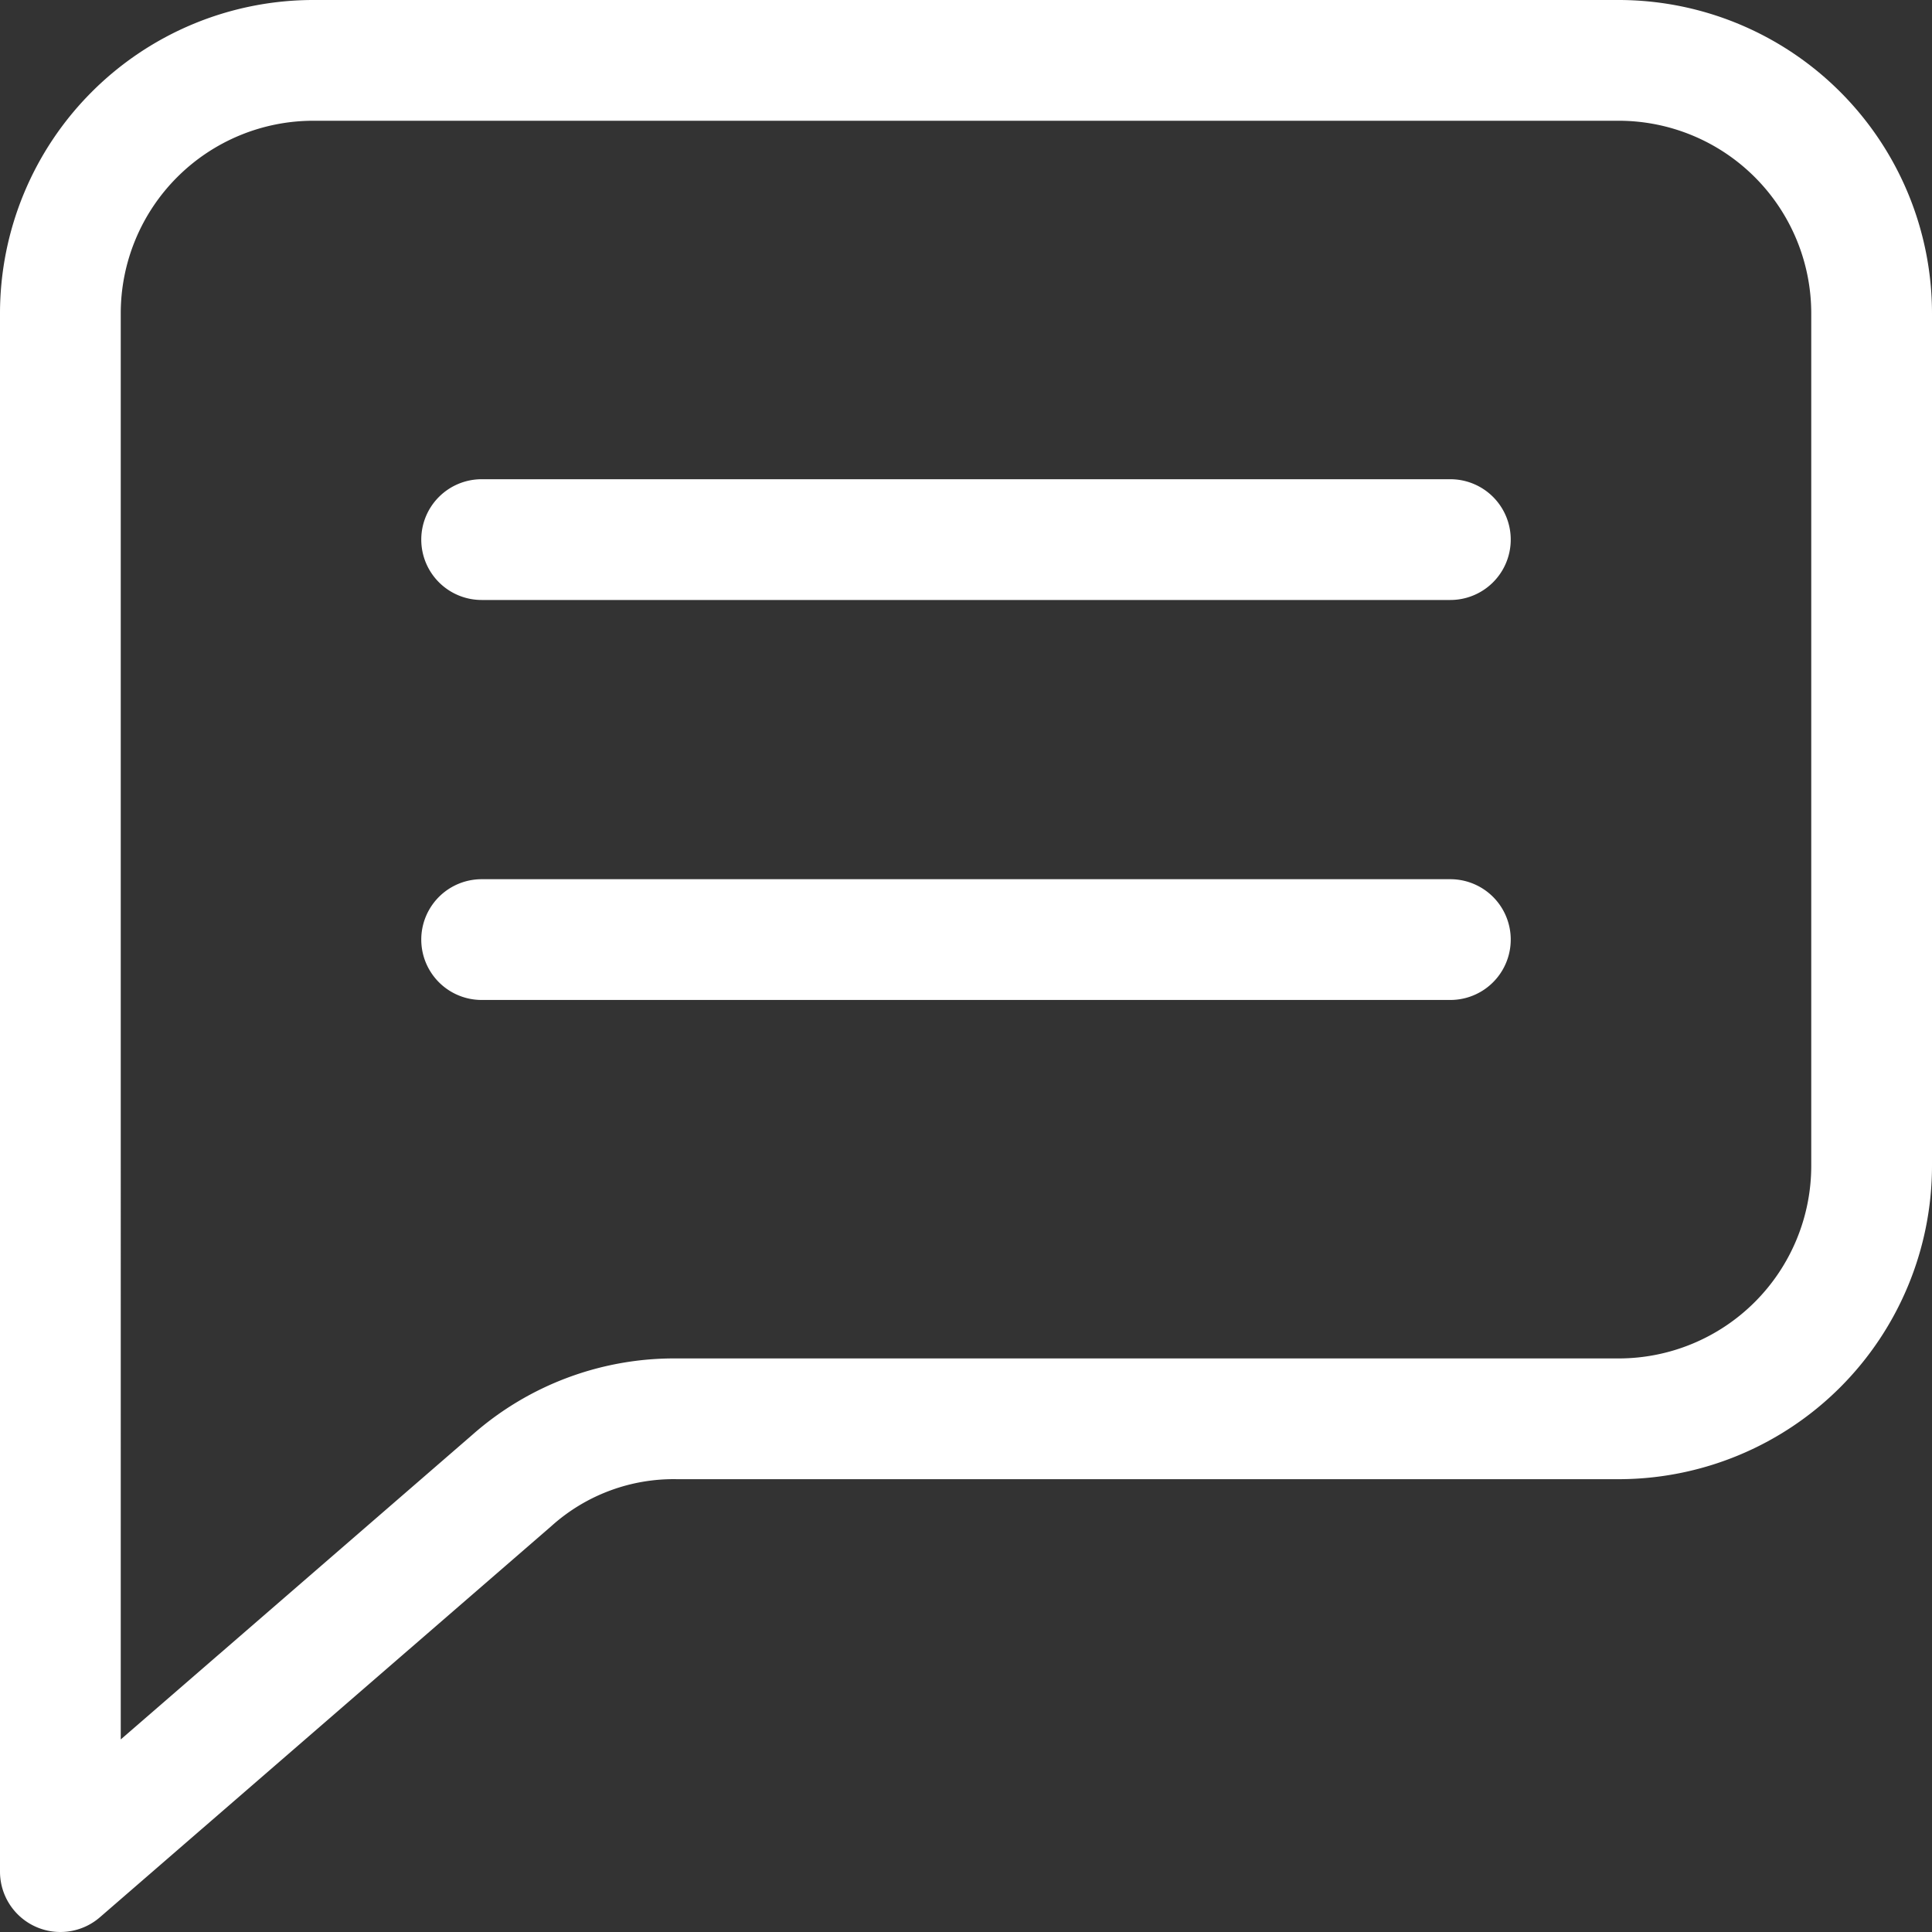
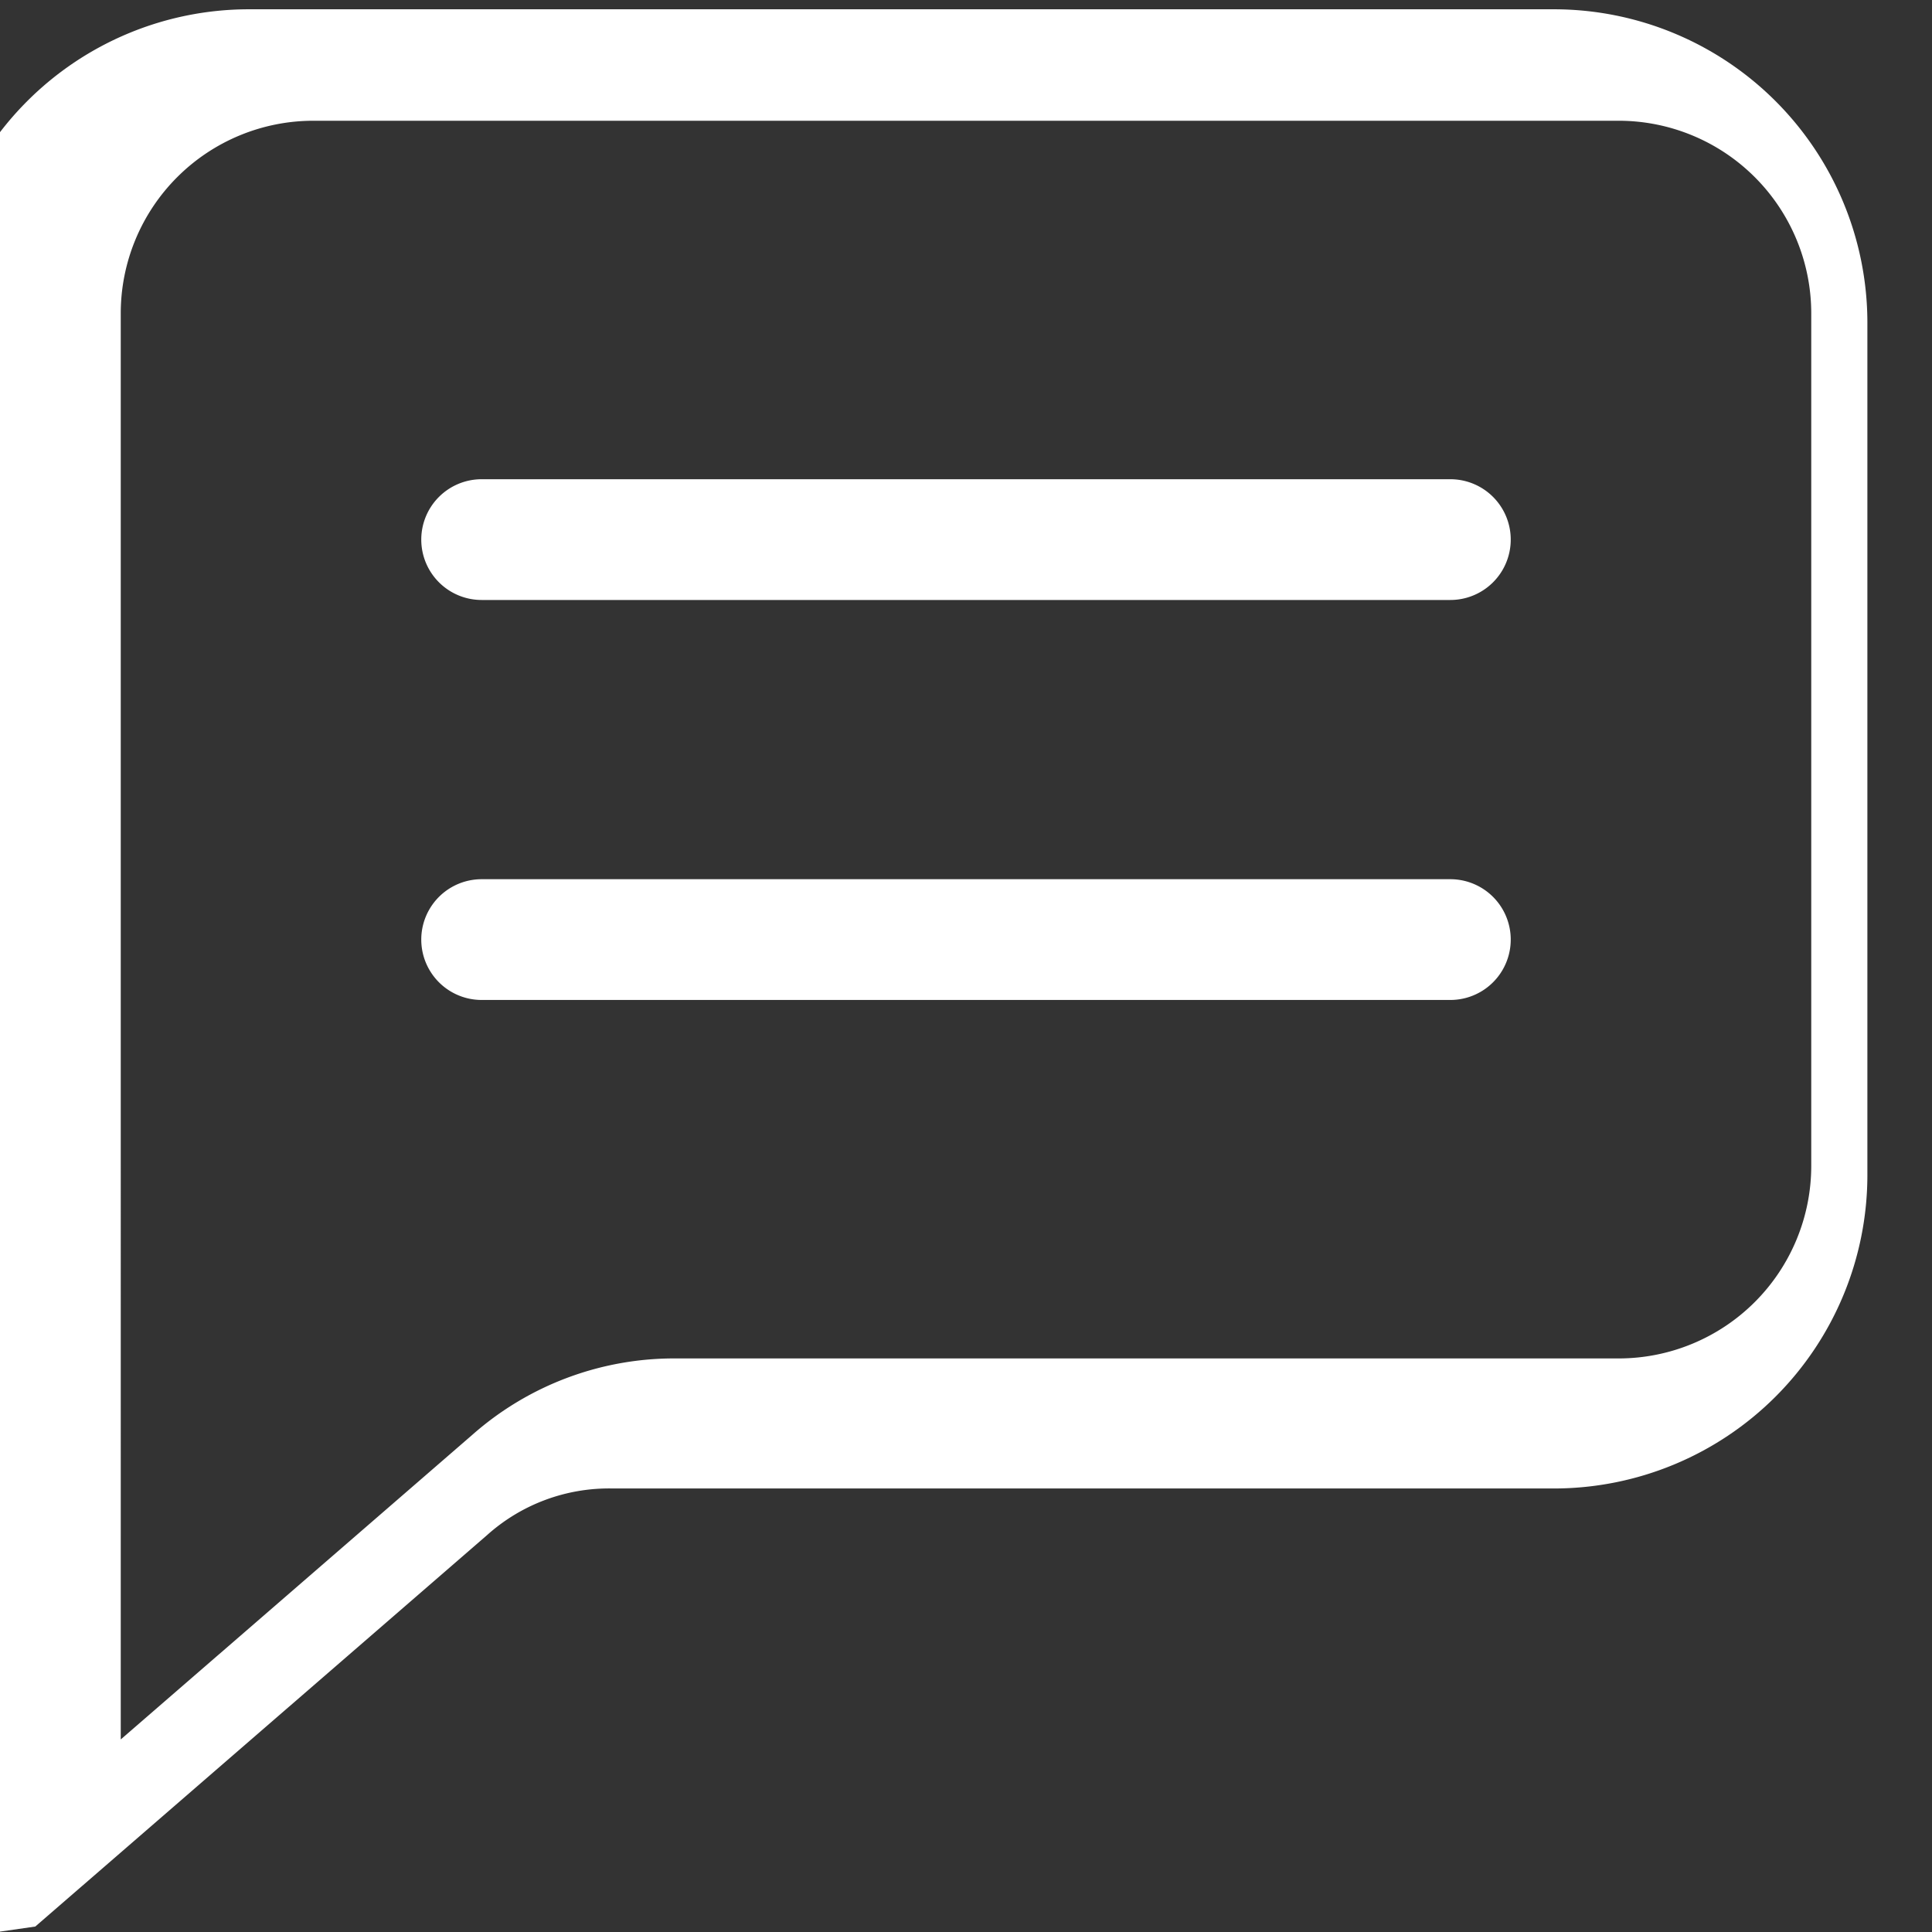
<svg xmlns="http://www.w3.org/2000/svg" id="Layer_1" height="300" viewBox="0 0 512 512" width="300" data-name="Layer 1" version="1.1">
  <rect x="0" y="0" width="512" height="512" fill="#333333" stroke="none" />
  <g width="100%" height="100%" transform="matrix(1,0,0,1,0,0)">
-     <path d="m9.354 510.554a16 16 0 0 0 17.124-2.462l119.614-103.636a48.4 48.4 0 0 1 33.396-12.456h249.512a83.094 83.094 0 0 0 83-83v-226a83.094 83.094 0 0 0 -83-83h-346a83.094 83.094 0 0 0 -83 83v413a16 16 0 0 0 9.354 14.554zm22.646-427.554a51.058 51.058 0 0 1 51-51h346a51.058 51.058 0 0 1 51 51v226a51.058 51.058 0 0 1 -51 51h-249.512a80.825 80.825 0 0 0 -54.35 20.271l-93.138 80.696zm79.641 60a16 16 0 0 1 16-16h256.719a16 16 0 0 1 0 32h-256.719a16 16 0 0 1 -16-16zm16 122a16 16 0 0 1 0-32h256.719a16 16 0 0 1 0 32z" fill="#ffffff" fill-opacity="1" data-original-color="#000000ff" stroke="none" stroke-opacity="1" />
+     <path d="m9.354 510.554l119.614-103.636a48.4 48.4 0 0 1 33.396-12.456h249.512a83.094 83.094 0 0 0 83-83v-226a83.094 83.094 0 0 0 -83-83h-346a83.094 83.094 0 0 0 -83 83v413a16 16 0 0 0 9.354 14.554zm22.646-427.554a51.058 51.058 0 0 1 51-51h346a51.058 51.058 0 0 1 51 51v226a51.058 51.058 0 0 1 -51 51h-249.512a80.825 80.825 0 0 0 -54.35 20.271l-93.138 80.696zm79.641 60a16 16 0 0 1 16-16h256.719a16 16 0 0 1 0 32h-256.719a16 16 0 0 1 -16-16zm16 122a16 16 0 0 1 0-32h256.719a16 16 0 0 1 0 32z" fill="#ffffff" fill-opacity="1" data-original-color="#000000ff" stroke="none" stroke-opacity="1" />
  </g>
</svg>